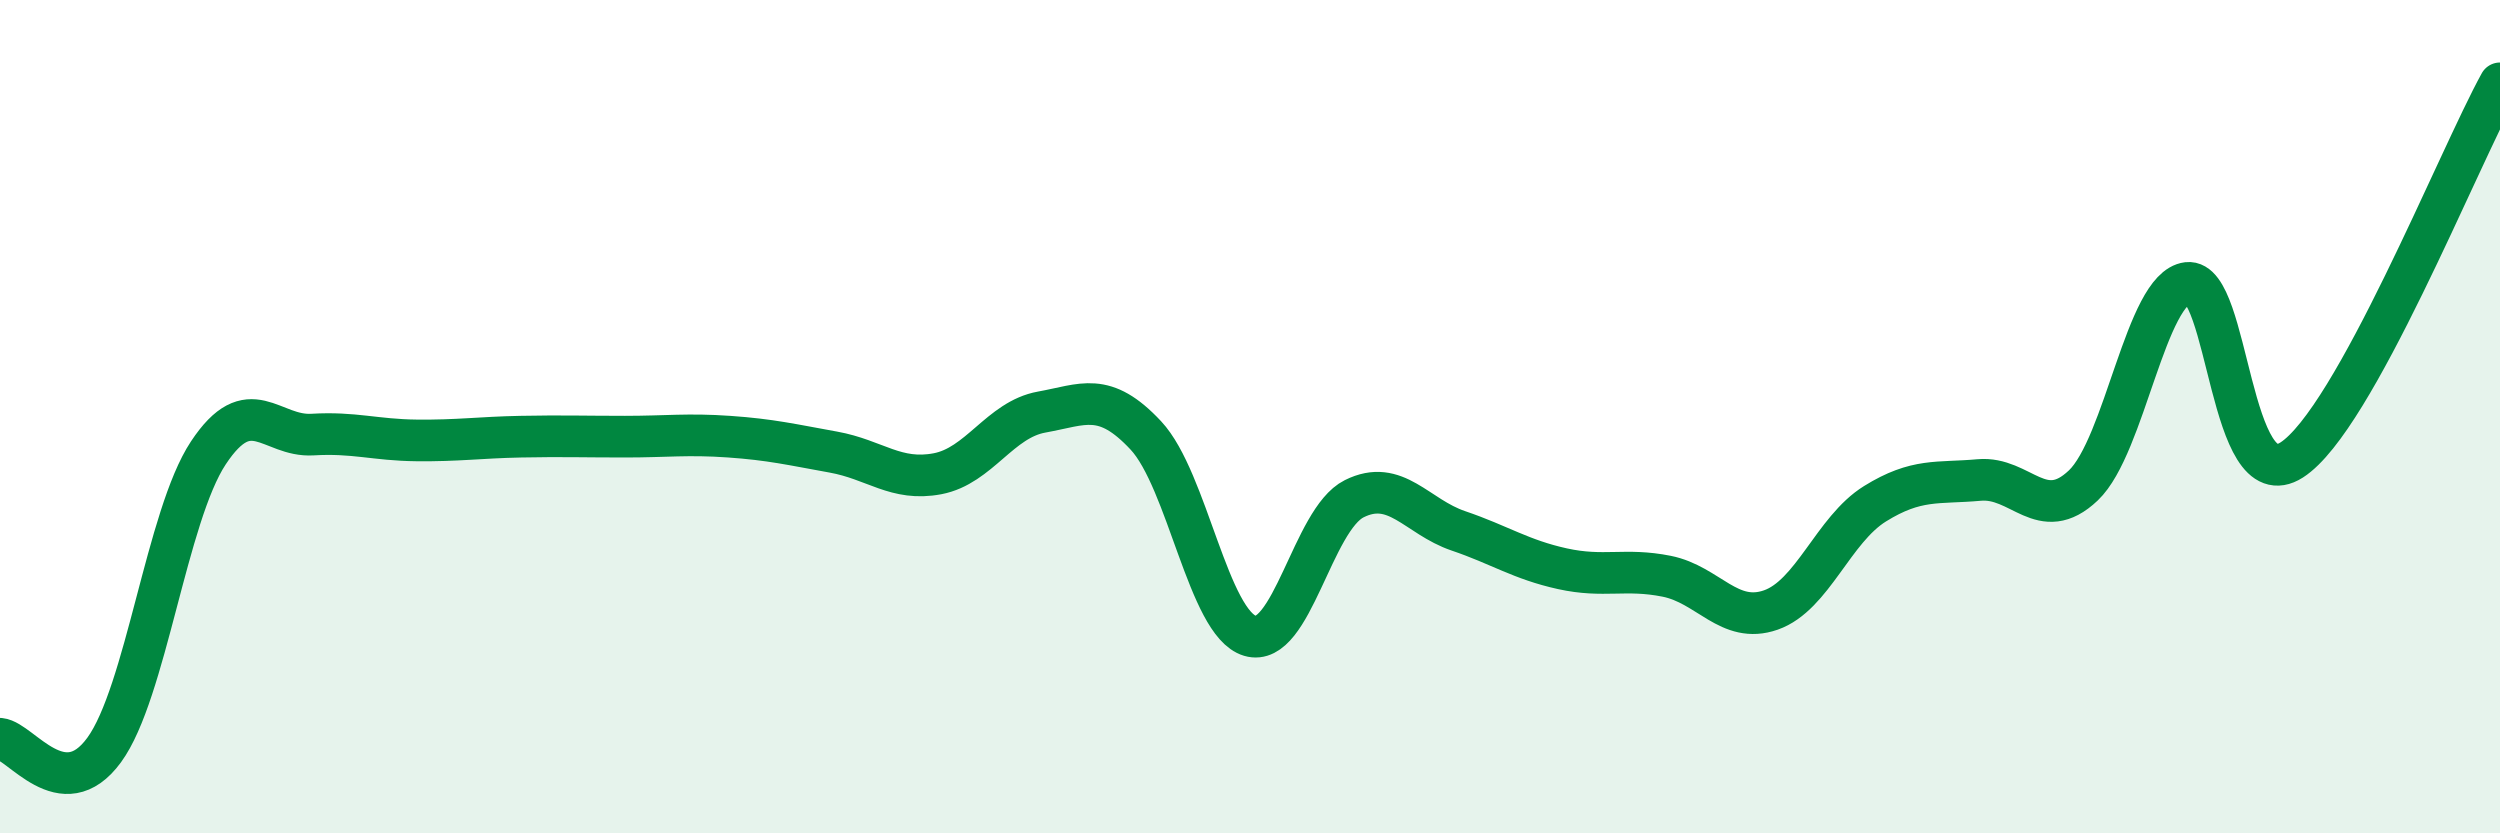
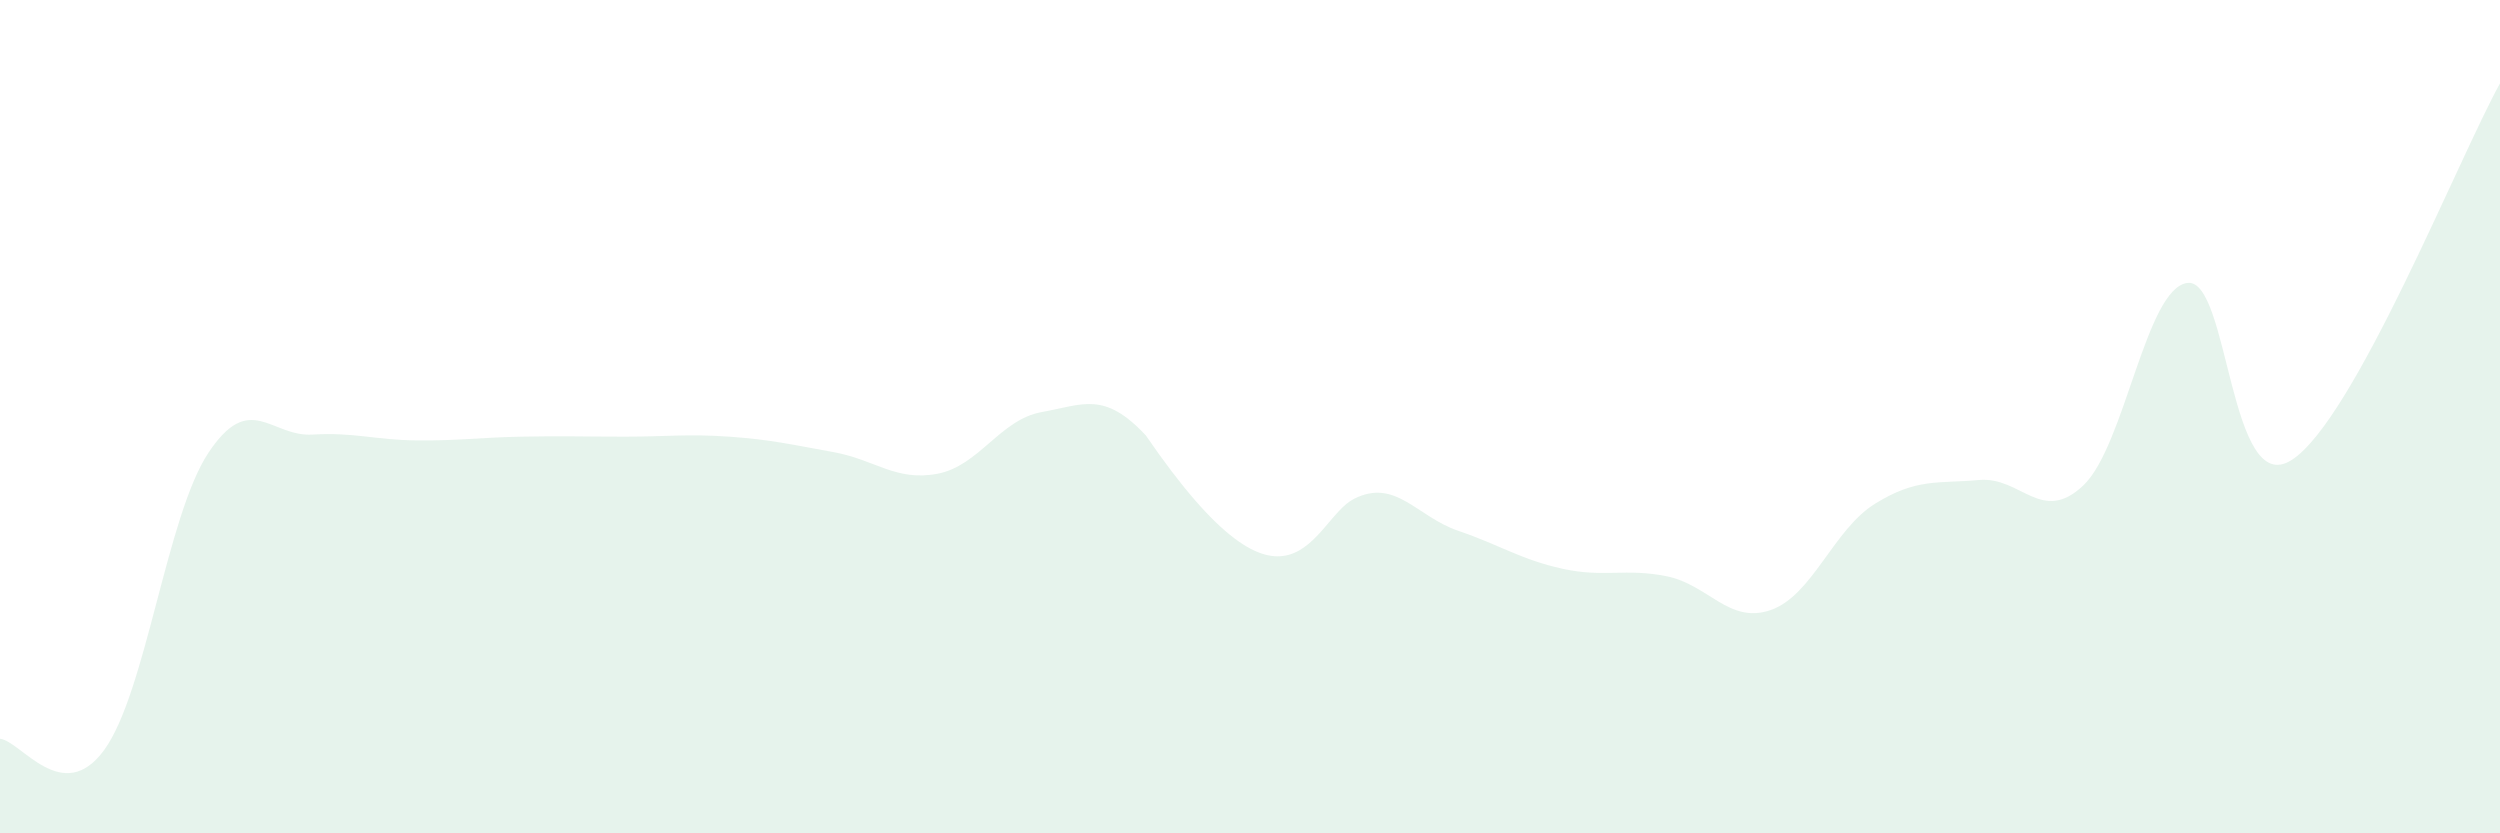
<svg xmlns="http://www.w3.org/2000/svg" width="60" height="20" viewBox="0 0 60 20">
-   <path d="M 0,17.73 C 0.5,17.78 1.5,19.37 2.5,18 C 3.5,16.63 4,12.38 5,10.87 C 6,9.36 6.5,10.49 7.5,10.43 C 8.5,10.37 9,10.56 10,10.57 C 11,10.58 11.5,10.5 12.5,10.48 C 13.5,10.46 14,10.48 15,10.48 C 16,10.48 16.5,10.41 17.5,10.48 C 18.5,10.55 19,10.67 20,10.85 C 21,11.03 21.5,11.56 22.5,11.37 C 23.5,11.18 24,10.07 25,9.89 C 26,9.71 26.5,9.38 27.5,10.45 C 28.5,11.52 29,14.96 30,15.26 C 31,15.56 31.5,12.47 32.5,11.97 C 33.5,11.47 34,12.4 35,12.74 C 36,13.08 36.5,13.43 37.5,13.65 C 38.5,13.87 39,13.63 40,13.83 C 41,14.03 41.5,14.99 42.5,14.64 C 43.5,14.29 44,12.71 45,12.09 C 46,11.47 46.5,11.61 47.5,11.52 C 48.5,11.43 49,12.6 50,11.65 C 51,10.7 51.5,6.91 52.5,6.79 C 53.5,6.67 53.5,12 55,11.04 C 56.5,10.08 59,3.81 60,2L60 20L0 20Z" fill="#008740" opacity="0.1" stroke-linecap="round" stroke-linejoin="round" />
-   <path d="M 0,17.73 C 0.5,17.78 1.5,19.37 2.5,18 C 3.5,16.63 4,12.38 5,10.87 C 6,9.36 6.5,10.49 7.5,10.43 C 8.5,10.37 9,10.56 10,10.57 C 11,10.58 11.5,10.5 12.5,10.48 C 13.5,10.46 14,10.48 15,10.48 C 16,10.48 16.5,10.41 17.5,10.48 C 18.5,10.55 19,10.67 20,10.85 C 21,11.03 21.5,11.56 22.5,11.37 C 23.5,11.18 24,10.07 25,9.89 C 26,9.71 26.5,9.38 27.5,10.45 C 28.5,11.52 29,14.96 30,15.26 C 31,15.56 31.5,12.47 32.5,11.97 C 33.5,11.47 34,12.4 35,12.74 C 36,13.08 36.5,13.43 37.5,13.65 C 38.5,13.87 39,13.63 40,13.83 C 41,14.03 41.5,14.99 42.5,14.64 C 43.5,14.29 44,12.71 45,12.09 C 46,11.47 46.5,11.61 47.5,11.52 C 48.5,11.43 49,12.6 50,11.65 C 51,10.7 51.5,6.91 52.5,6.79 C 53.5,6.67 53.5,12 55,11.04 C 56.5,10.08 59,3.81 60,2" stroke="#008740" stroke-width="1" fill="none" stroke-linecap="round" stroke-linejoin="round" />
+   <path d="M 0,17.73 C 0.5,17.78 1.5,19.37 2.5,18 C 3.5,16.63 4,12.38 5,10.87 C 6,9.36 6.5,10.49 7.5,10.43 C 8.5,10.37 9,10.56 10,10.57 C 11,10.58 11.5,10.5 12.5,10.48 C 13.5,10.46 14,10.48 15,10.48 C 16,10.48 16.5,10.41 17.5,10.48 C 18.5,10.55 19,10.67 20,10.85 C 21,11.03 21.5,11.56 22.5,11.37 C 23.5,11.18 24,10.07 25,9.89 C 26,9.71 26.5,9.38 27.5,10.45 C 31,15.56 31.5,12.47 32.5,11.97 C 33.5,11.47 34,12.4 35,12.74 C 36,13.08 36.5,13.43 37.5,13.65 C 38.5,13.87 39,13.63 40,13.83 C 41,14.03 41.5,14.99 42.5,14.64 C 43.5,14.29 44,12.71 45,12.09 C 46,11.47 46.5,11.61 47.5,11.52 C 48.5,11.43 49,12.6 50,11.65 C 51,10.7 51.5,6.91 52.5,6.79 C 53.5,6.67 53.5,12 55,11.04 C 56.5,10.08 59,3.81 60,2L60 20L0 20Z" fill="#008740" opacity="0.1" stroke-linecap="round" stroke-linejoin="round" />
</svg>